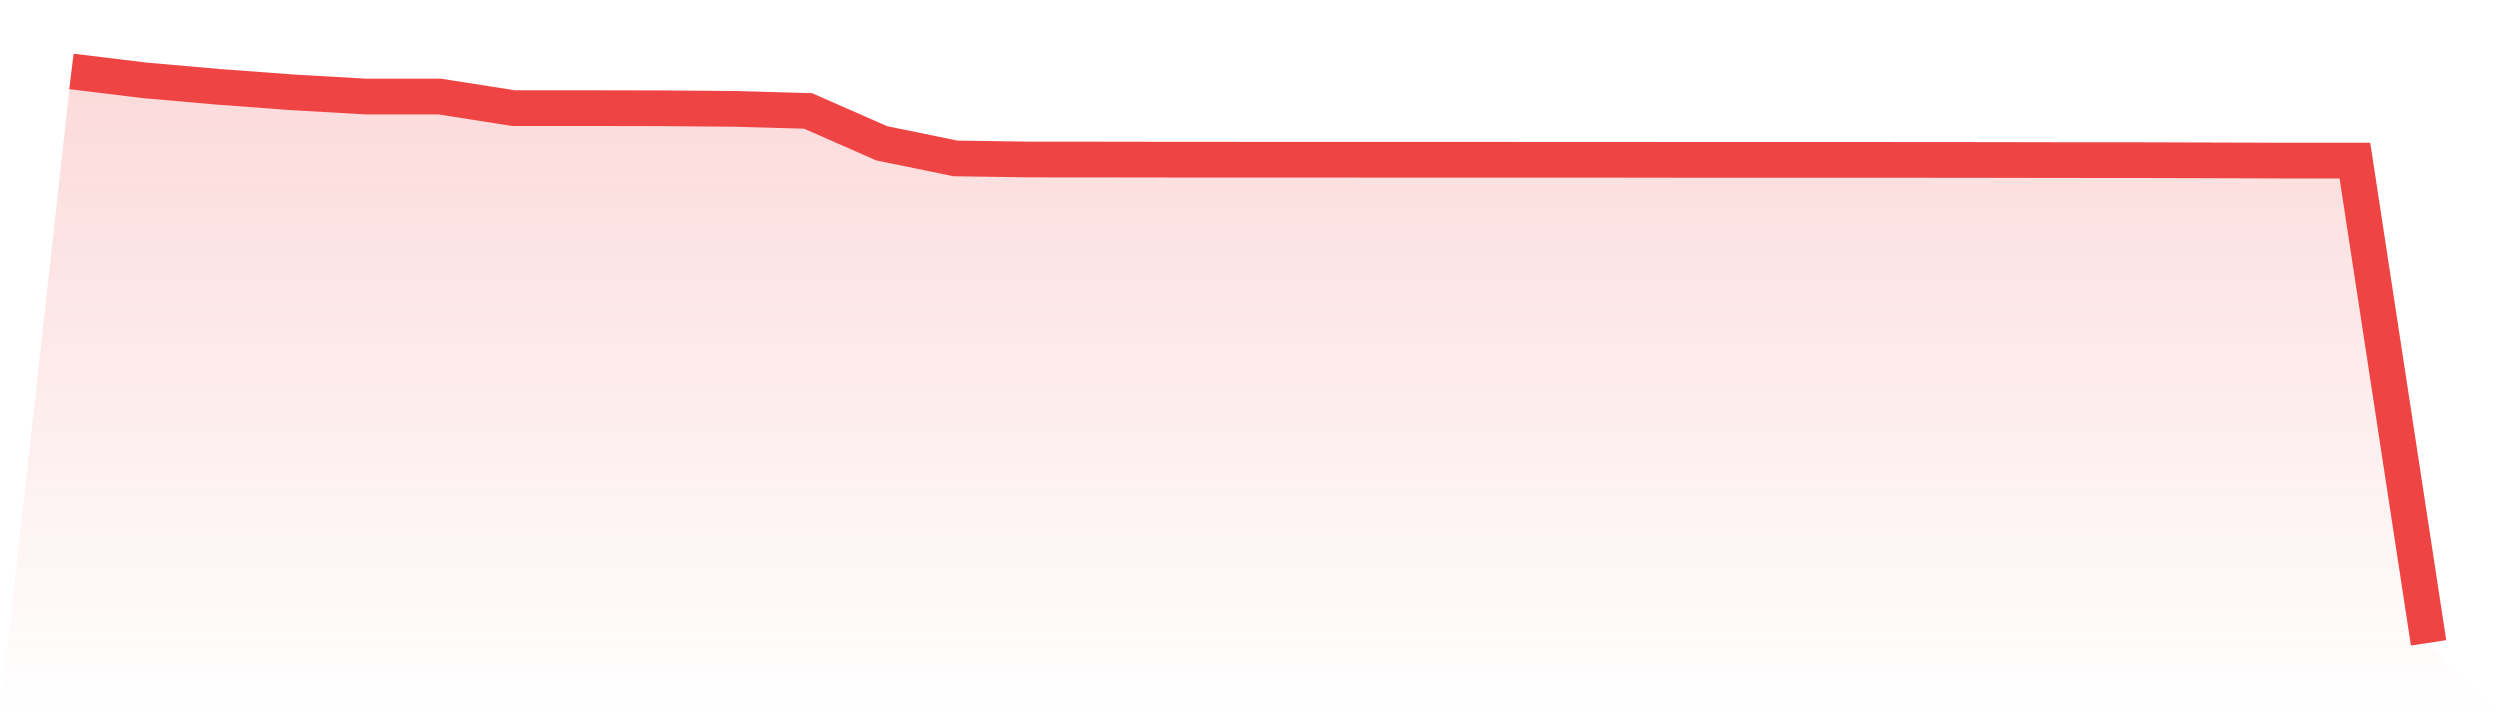
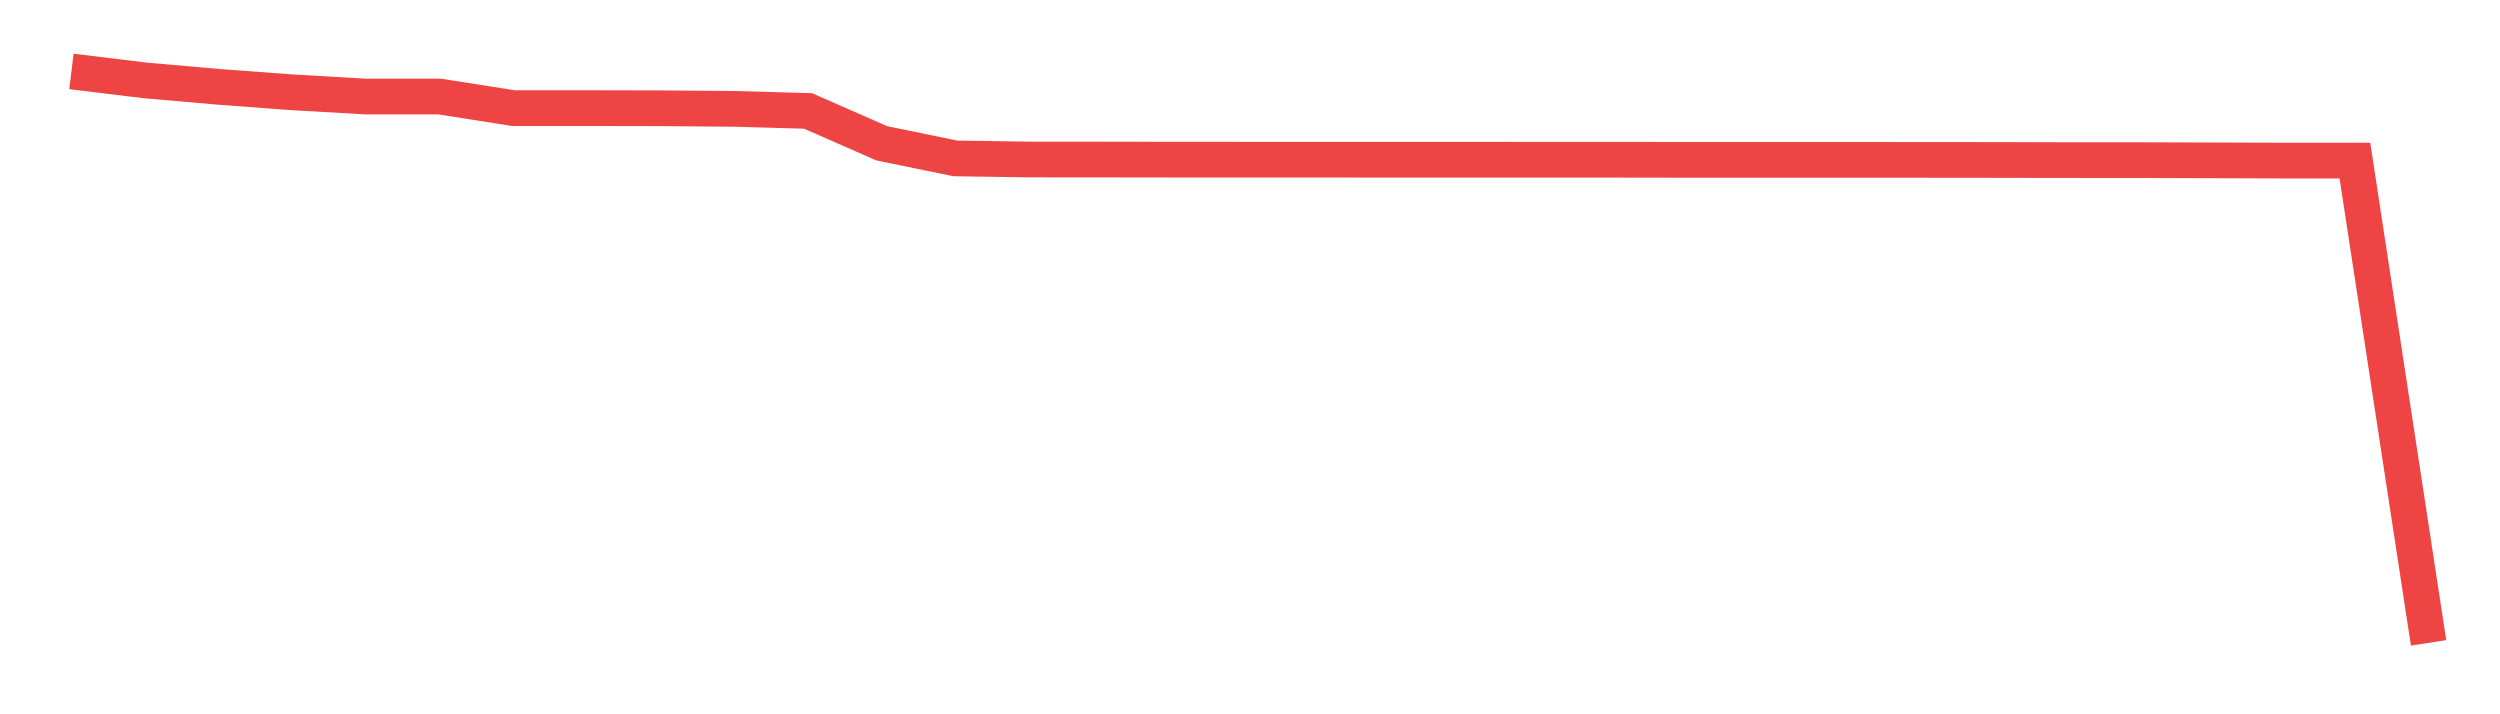
<svg xmlns="http://www.w3.org/2000/svg" viewBox="0 0 140 40">
  <defs>
    <linearGradient id="gradient" x1="0" x2="0" y1="0" y2="1">
      <stop offset="0%" stop-color="#ef4444" stop-opacity="0.2" />
      <stop offset="100%" stop-color="#ef4444" stop-opacity="0" />
    </linearGradient>
  </defs>
-   <path d="M4,4 L4,4 L8.125,4.502 L12.25,4.864 L16.375,5.17 L20.5,5.407 L24.625,5.407 L28.75,6.055 L32.875,6.055 L37,6.063 L41.125,6.096 L45.25,6.212 L49.375,8.024 L53.5,8.871 L57.625,8.932 L61.75,8.935 L65.875,8.941 L70,8.943 L74.125,8.943 L78.25,8.945 L82.375,8.945 L86.5,8.947 L90.625,8.947 L94.75,8.953 L98.875,8.953 L103,8.953 L107.125,8.954 L111.25,8.958 L115.375,8.966 L119.5,8.967 L123.625,8.979 L127.75,8.993 L131.875,8.993 L136,36 L140,40 L0,40 z" fill="url(#gradient)" />
  <path d="M4,4 L4,4 L8.125,4.502 L12.25,4.864 L16.375,5.17 L20.5,5.407 L24.625,5.407 L28.75,6.055 L32.875,6.055 L37,6.063 L41.125,6.096 L45.25,6.212 L49.375,8.024 L53.5,8.871 L57.625,8.932 L61.75,8.935 L65.875,8.941 L70,8.943 L74.125,8.943 L78.25,8.945 L82.375,8.945 L86.5,8.947 L90.625,8.947 L94.75,8.953 L98.875,8.953 L103,8.953 L107.125,8.954 L111.25,8.958 L115.375,8.966 L119.5,8.967 L123.625,8.979 L127.75,8.993 L131.875,8.993 L136,36" fill="none" stroke="#ef4444" stroke-width="2" />
</svg>